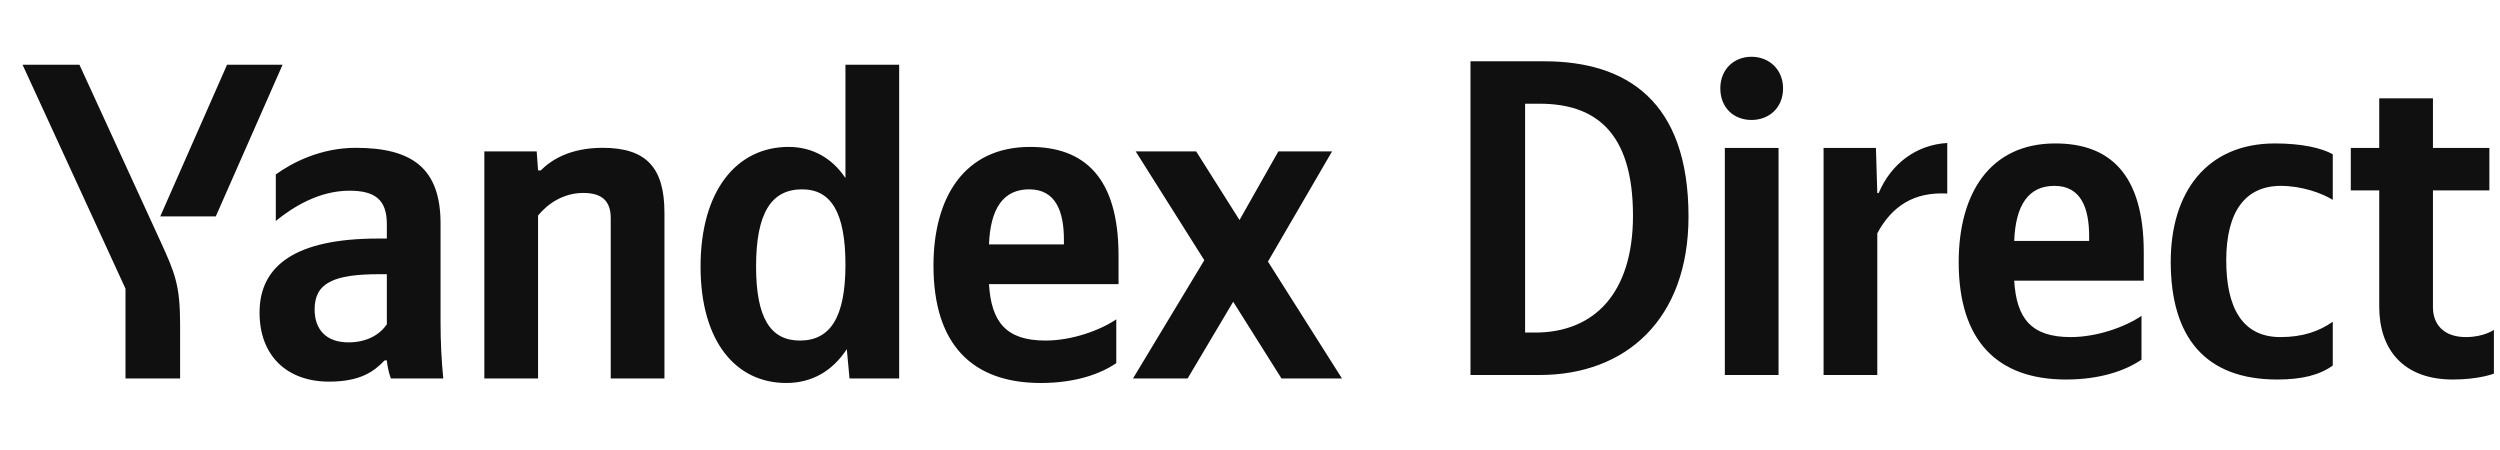
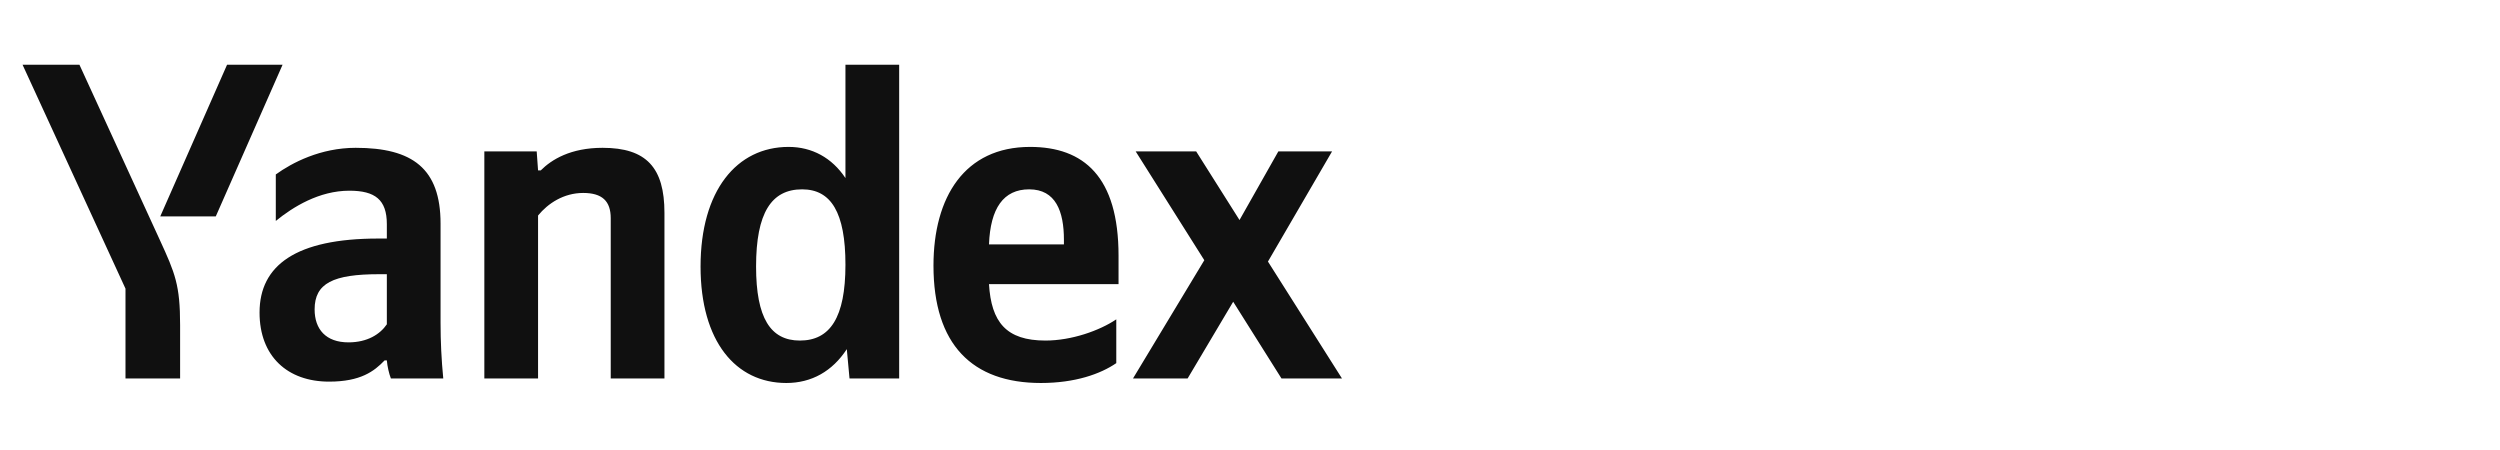
<svg xmlns="http://www.w3.org/2000/svg" width="300" height="54" viewBox="0 0 300 54" fill="none">
  <path d="M21.613 45.417V39.025C21.613 34.204 21.017 32.796 19.175 28.788L9.534 7.771H2.708L15.059 34.638V45.417H21.613ZM25.892 25.971L33.908 7.771H27.246L19.229 25.971H25.892ZM94.359 45.959C97.392 45.959 99.883 44.55 101.617 41.896L101.942 45.417H107.9V7.771H101.454V21.367C99.829 18.929 97.446 17.629 94.629 17.629C88.4 17.629 84.067 22.884 84.067 31.983C84.067 40.975 88.292 45.959 94.359 45.959ZM133.954 43.575V38.321C131.95 39.675 128.592 40.867 125.45 40.867C120.738 40.867 118.95 38.646 118.679 34.096H134.225V30.683C134.225 21.204 130.054 17.629 123.608 17.629C115.754 17.629 112.017 23.642 112.017 31.875C112.017 41.354 116.675 45.959 124.908 45.959C129.025 45.959 132.058 44.875 133.954 43.575ZM52.867 26.838C52.867 20.229 49.508 17.738 42.684 17.738C38.459 17.738 35.046 19.525 33.096 20.933V26.513C35.154 24.834 38.296 22.884 41.925 22.884C45.013 22.884 46.421 23.967 46.421 26.892V28.625H45.392C35.533 28.625 31.146 31.821 31.146 37.508C31.146 42.763 34.504 45.796 39.488 45.796C43.279 45.796 44.904 44.55 46.15 43.25H46.421C46.475 43.954 46.692 44.875 46.908 45.417H53.192C52.975 43.196 52.867 40.975 52.867 38.754V26.838ZM64.567 25.863C65.758 24.4 67.654 23.154 69.984 23.154C72.258 23.154 73.288 24.129 73.288 26.188V45.417H79.734V25.538C79.734 20.121 77.567 17.738 72.313 17.738C68.467 17.738 66.192 19.146 64.892 20.446H64.567L64.404 18.171H58.121V45.417H64.567V25.863ZM153.779 45.417H161.038L152.154 31.388L159.846 18.171H153.4L148.742 26.404L143.542 18.171H136.283L144.517 31.225L135.958 45.417H142.513L147.983 36.209L153.779 45.417ZM96.254 22.721C99.721 22.721 101.454 25.483 101.454 31.767C101.454 38.104 99.613 40.867 95.984 40.867C92.463 40.867 90.729 38.158 90.729 31.983C90.729 25.538 92.571 22.721 96.254 22.721ZM123.5 22.721C126.696 22.721 127.671 25.375 127.671 28.788V29.329H118.679C118.842 24.996 120.413 22.721 123.5 22.721ZM46.421 38.917C45.608 40.108 44.092 41.084 41.817 41.084C39.108 41.084 37.754 39.513 37.754 37.129C37.754 33.988 39.975 32.904 45.5 32.904H46.421V38.917Z" fill="#101010" />
-   <path d="M176.458 7.354V45H184.746C195.146 45 202.621 38.283 202.621 25.988C202.621 12.121 195.2 7.354 185.287 7.354H176.458ZM184.204 39.908H183.012V12.446H184.746C191.354 12.446 195.958 15.75 195.958 25.879C195.958 35.196 191.3 39.908 184.204 39.908ZM210.176 14.396C212.288 14.396 213.967 12.933 213.967 10.604C213.967 8.329 212.288 6.812 210.176 6.812C208.063 6.812 206.438 8.329 206.438 10.604C206.438 12.933 208.063 14.396 210.176 14.396ZM206.98 17.754V45H213.426V17.754H206.98ZM225.275 27.992C227.062 24.688 229.716 23.008 233.67 23.225V17.158C229.987 17.375 226.954 19.596 225.437 23.171H225.275L225.112 17.754H218.829V45H225.275V27.992ZM256.98 43.158V37.904C254.976 39.258 251.618 40.45 248.476 40.45C243.764 40.45 241.976 38.229 241.705 33.679H257.251V30.267C257.251 20.788 253.08 17.212 246.634 17.212C238.78 17.212 235.043 23.225 235.043 31.458C235.043 40.938 239.701 45.542 247.935 45.542C252.051 45.542 255.085 44.458 256.98 43.158ZM246.526 22.304C249.722 22.304 250.697 24.958 250.697 28.371V28.913H241.705C241.868 24.579 243.439 22.304 246.526 22.304ZM273.27 45.542C276.249 45.542 278.362 45 279.932 43.862V38.608C278.307 39.746 276.357 40.45 273.649 40.45C269.045 40.45 267.149 36.875 267.149 31.242C267.149 25.337 269.478 22.304 273.703 22.304C276.195 22.304 278.632 23.171 279.932 23.983V18.512C278.578 17.754 276.195 17.212 272.999 17.212C264.766 17.212 260.487 23.117 260.487 31.404C260.487 40.504 264.657 45.542 273.27 45.542ZM282.096 17.754V22.846H285.508V36.821C285.508 41.913 288.379 45.542 294.337 45.542C297.479 45.542 299.267 44.837 299.267 44.837V39.583C299.267 39.583 298.075 40.45 295.908 40.45C293.2 40.45 291.954 38.879 291.954 36.875V22.846H298.725V17.754H291.954V11.796H285.508V17.754H282.096Z" fill="#101010" />
</svg>